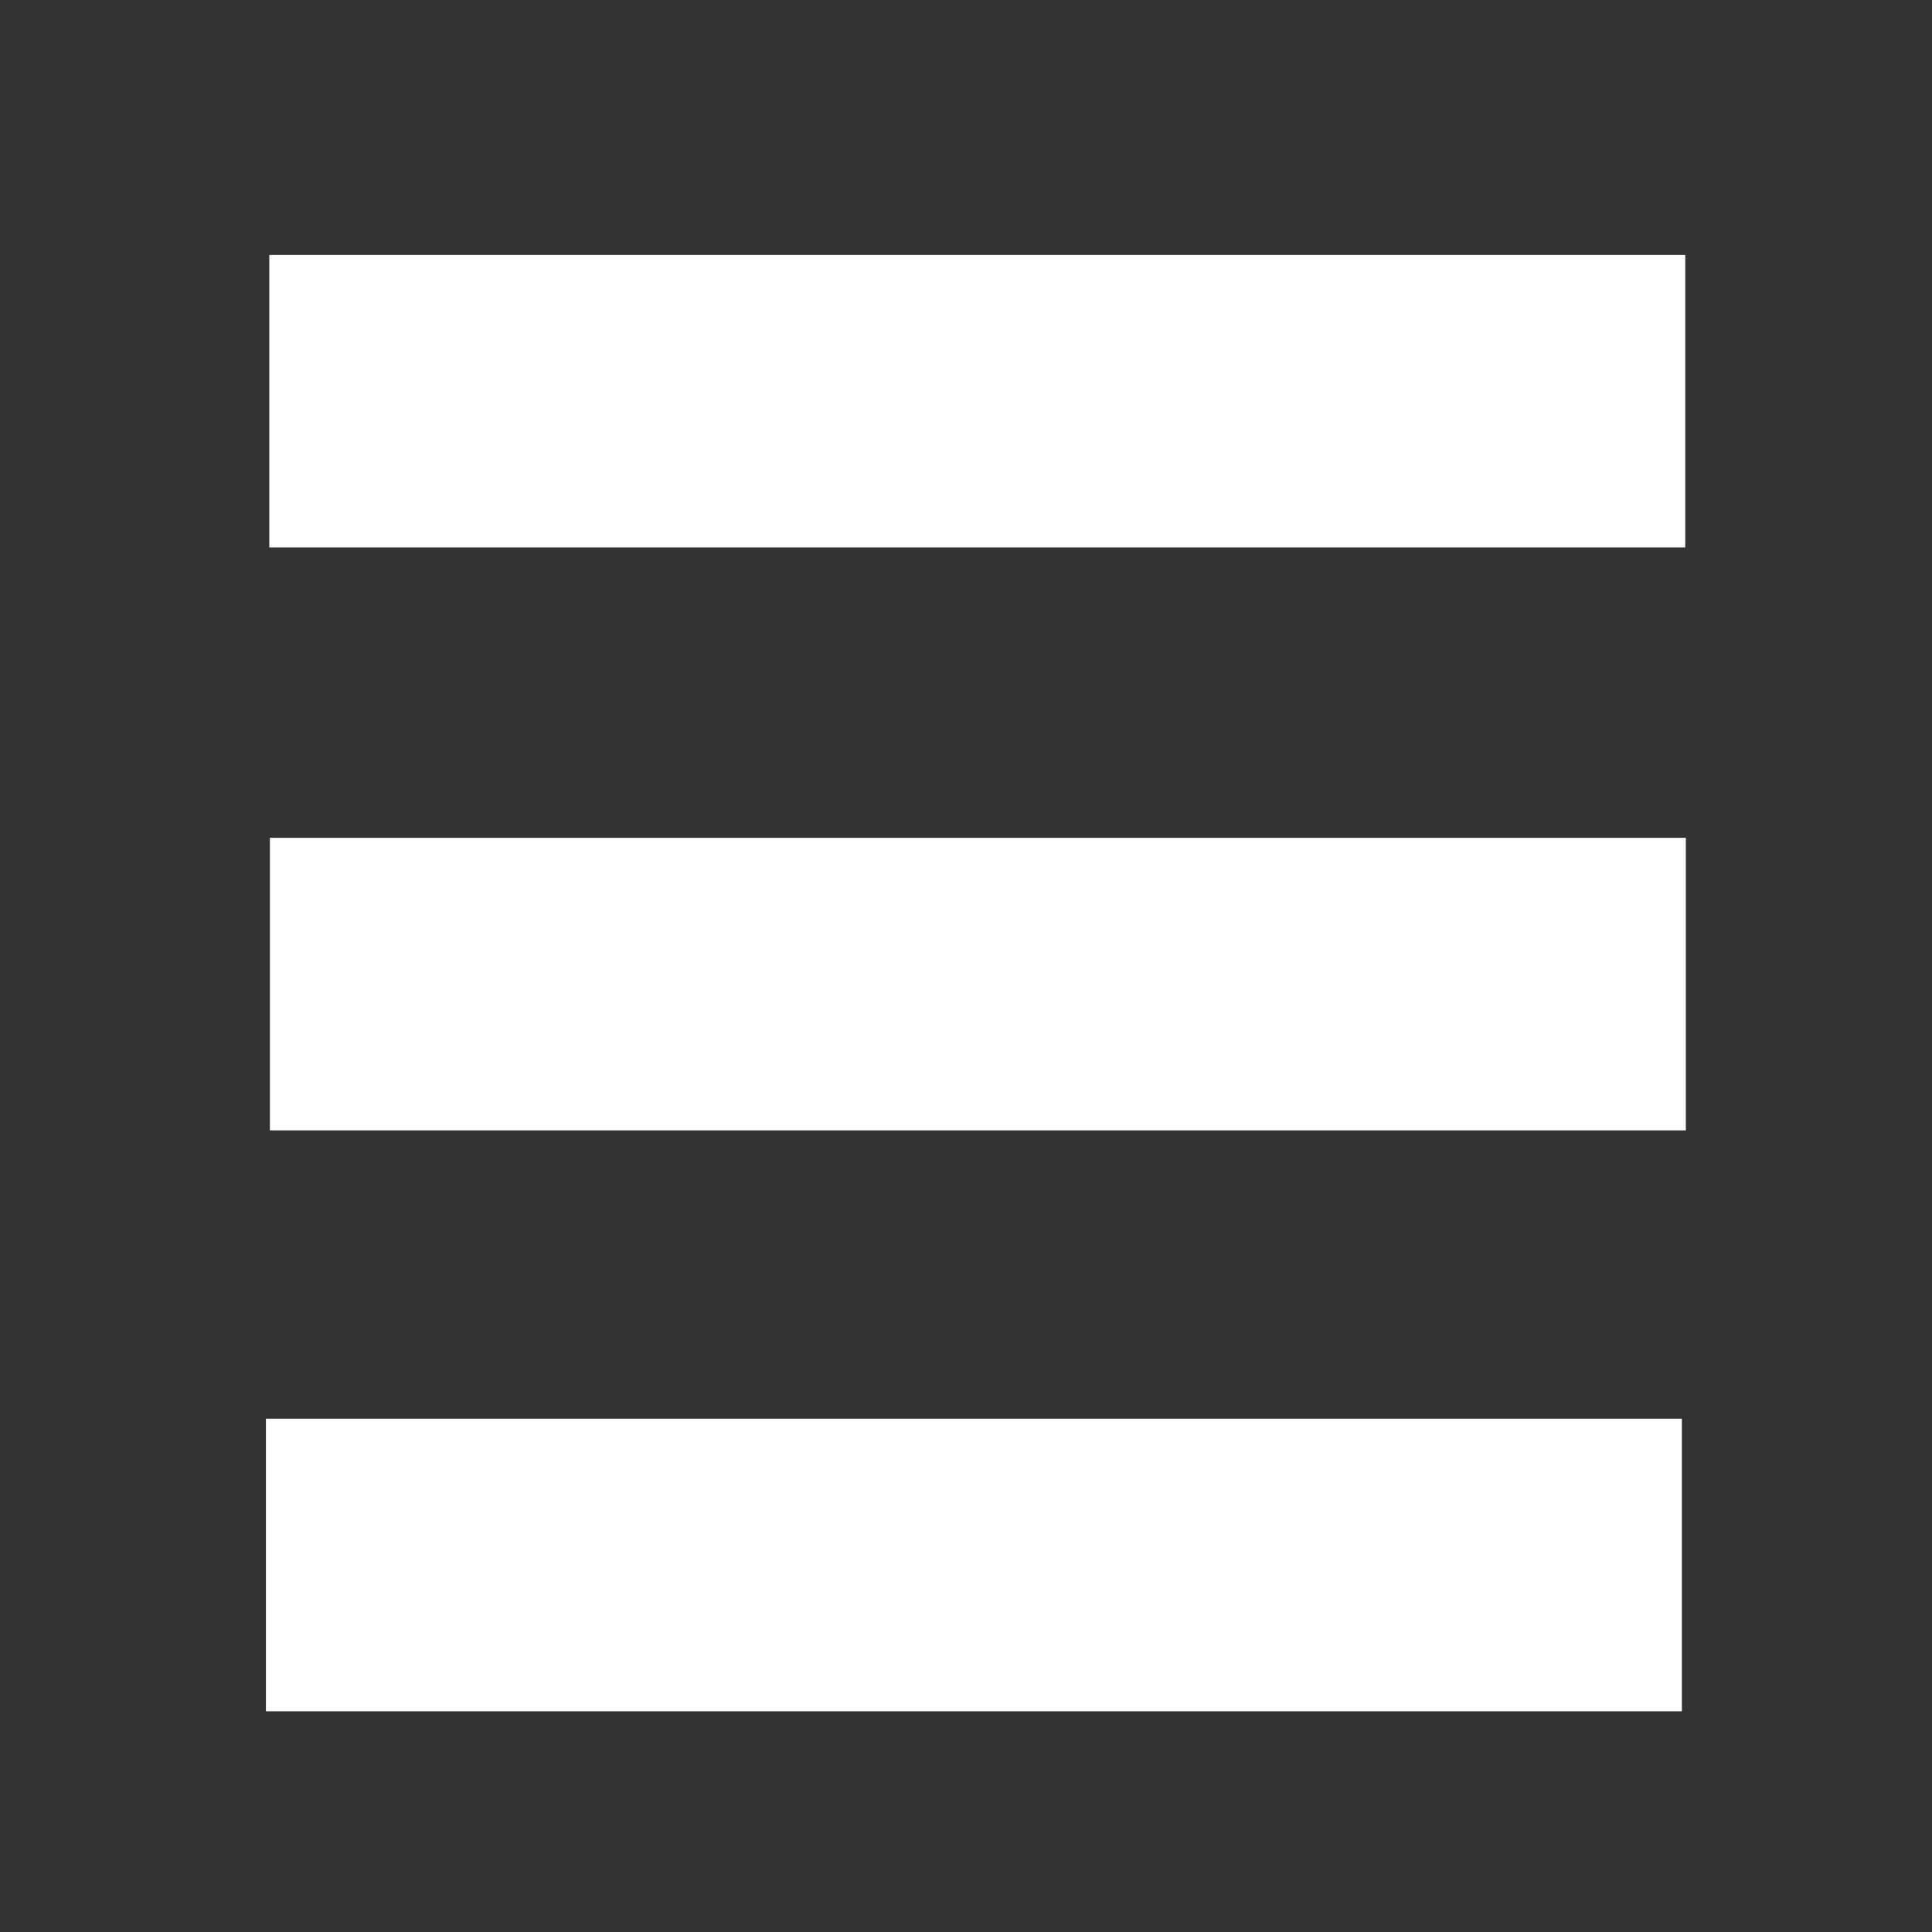
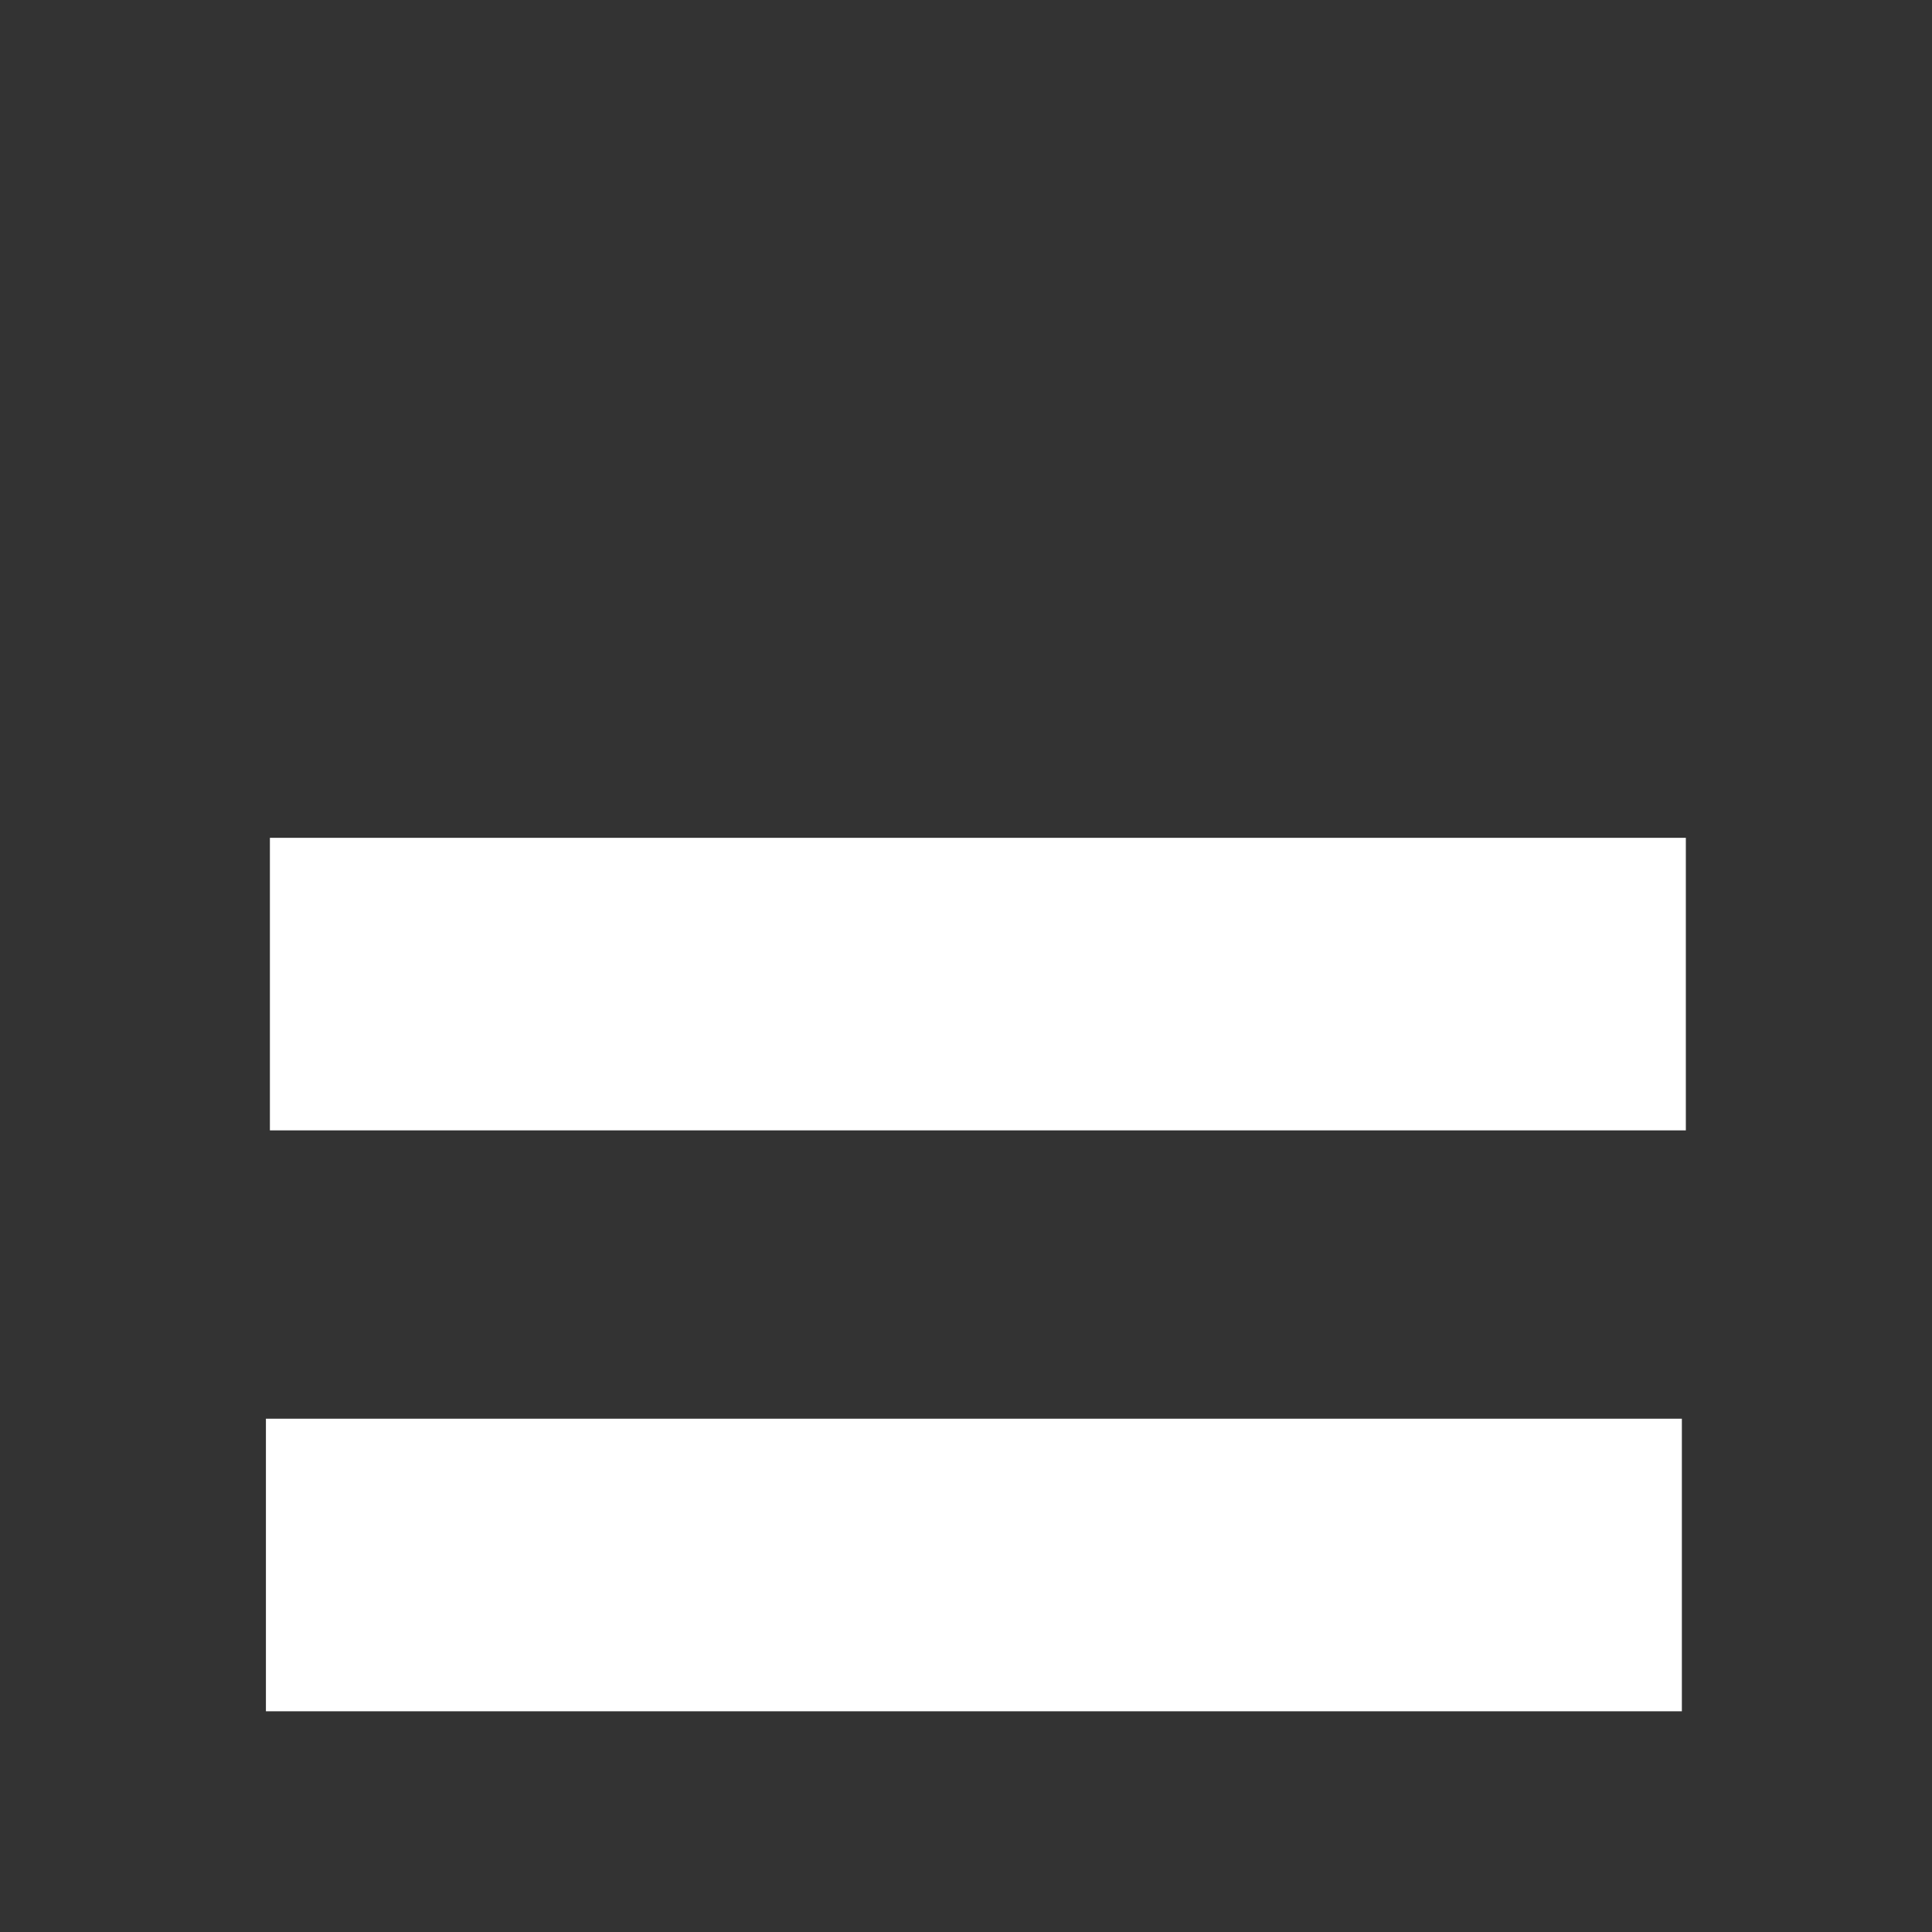
<svg xmlns="http://www.w3.org/2000/svg" xmlns:ns1="http://sodipodi.sourceforge.net/DTD/sodipodi-0.dtd" xmlns:ns2="http://www.inkscape.org/namespaces/inkscape" version="1.1" id="Lager_1" x="0px" y="0px" viewBox="0 0 100 100" xml:space="preserve" ns1:docname="hamburger.svg" width="100" height="100" ns2:version="0.92.4 (5da689c313, 2019-01-14)">
  <rect x="0" y="0" width="100" height="100" fill="#333333" stroke="none" />
  <defs id="defs49" />
  <ns1:namedview pagecolor="#ffffff" bordercolor="#666666" borderopacity="1" objecttolerance="10" gridtolerance="10" guidetolerance="10" ns2:pageopacity="0" ns2:pageshadow="2" ns2:window-width="3240" ns2:window-height="2035" id="namedview47" showgrid="false" ns2:zoom="4.9445097" ns2:cx="35.522173" ns2:cy="37.78165" ns2:window-x="-13" ns2:window-y="-13" ns2:window-maximized="1" ns2:current-layer="Lager_1" ns2:pagecheckerboard="true" />
  <g aria-label="-" transform="matrix(4.732,0,0,4.732,-30.627,-255.039)" style="font-style:normal;font-weight:normal;font-size:64px;line-height:1.25;font-family:sans-serif;letter-spacing:0px;word-spacing:0px;fill:#ffffff;fill-opacity:1;stroke:none" id="flowRoot15-8">
-     <path d="M 9.418,59.885 H 24.906 v -3.2 H 9.418 Z" style="font-style:normal;font-variant:normal;font-weight:300;font-stretch:normal;font-size:64px;font-family:Americane;-inkscape-font-specification:'Americane Light';fill:#ffffff" id="path840" ns2:connector-curvature="0" />
-   </g>
+     </g>
  <g aria-label="-" transform="matrix(4.732,0,0,4.732,-30.596,-224.868)" style="font-style:normal;font-weight:normal;font-size:64px;line-height:1.25;font-family:sans-serif;letter-spacing:0px;word-spacing:0px;fill:#ffffff;fill-opacity:1;stroke:none" id="flowRoot15-8-8">
    <path d="M 9.418,59.885 H 24.906 v -3.2 H 9.418 Z" style="font-style:normal;font-variant:normal;font-weight:300;font-stretch:normal;font-size:64px;font-family:Americane;-inkscape-font-specification:'Americane Light';fill:#ffffff" id="path843" ns2:connector-curvature="0" />
  </g>
  <g aria-label="-" transform="matrix(4.732,0,0,4.732,-30.802,-194.801)" style="font-style:normal;font-weight:normal;font-size:64px;line-height:1.25;font-family:sans-serif;letter-spacing:0px;word-spacing:0px;fill:#ffffff;fill-opacity:1;stroke:none" id="flowRoot15-8-1">
    <path d="M 9.418,59.885 H 24.906 v -3.2 H 9.418 Z" style="font-style:normal;font-variant:normal;font-weight:300;font-stretch:normal;font-size:64px;font-family:Americane;-inkscape-font-specification:'Americane Light';fill:#ffffff" id="path846" ns2:connector-curvature="0" />
  </g>
</svg>